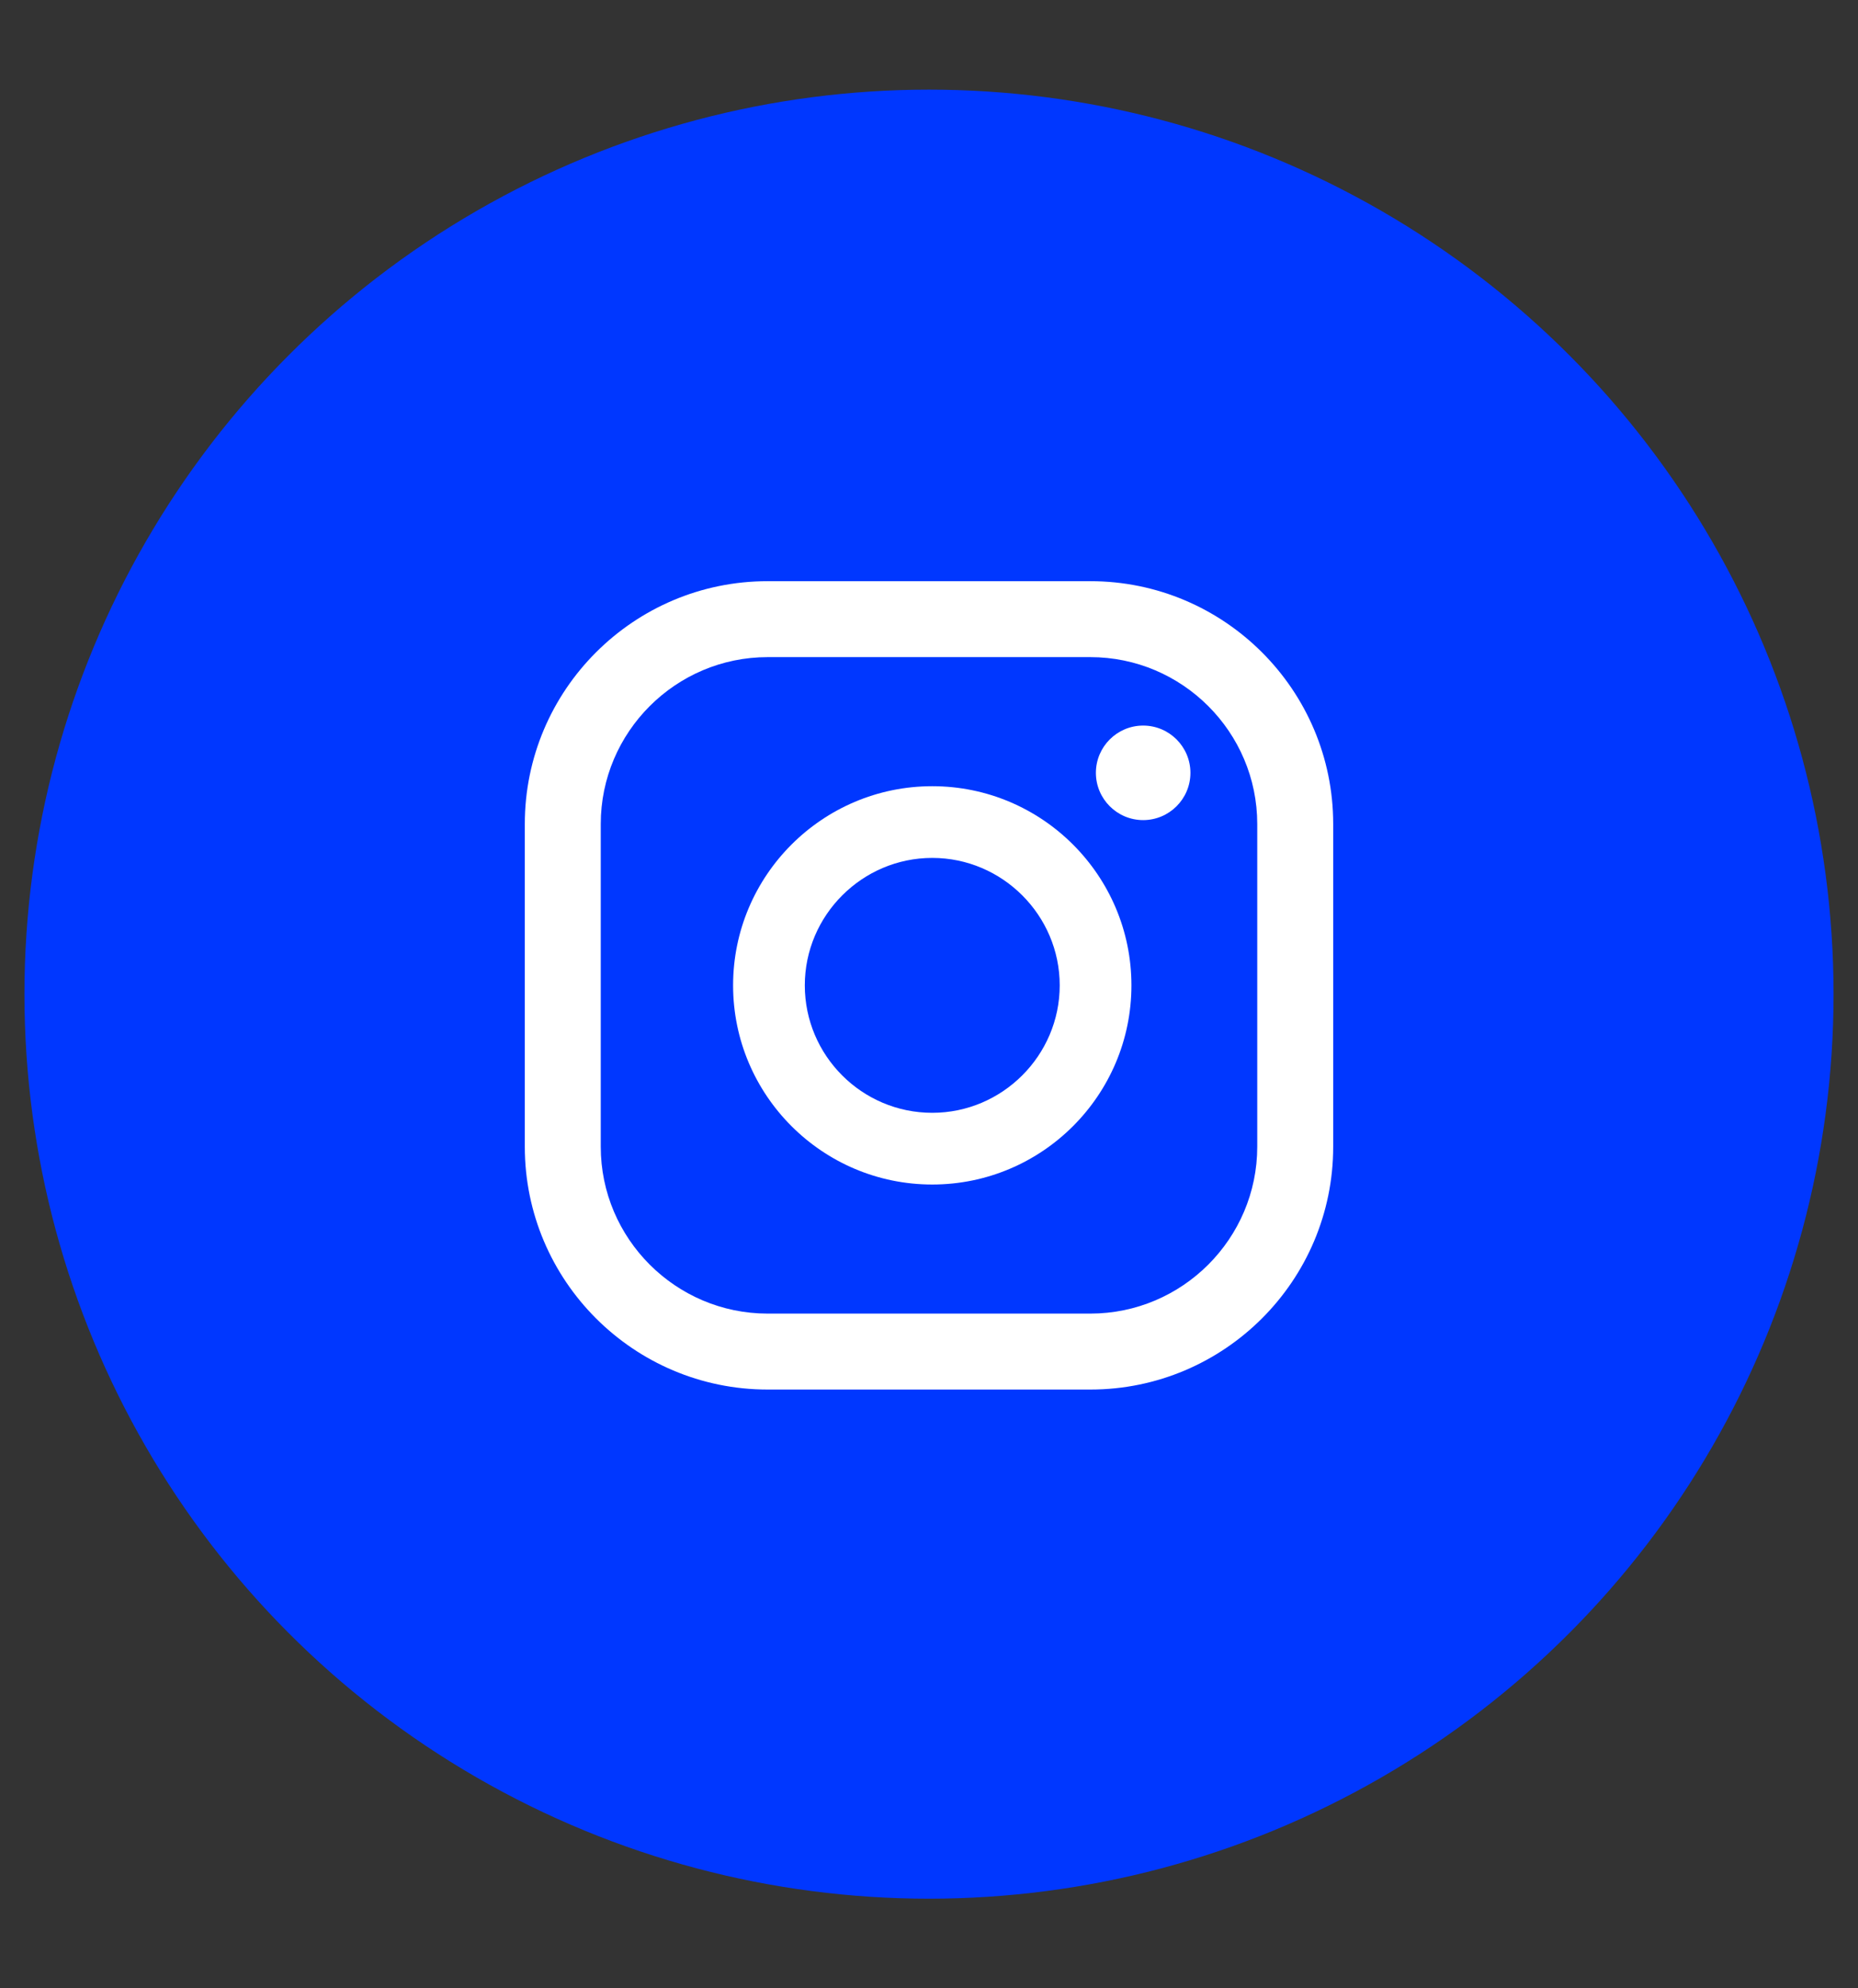
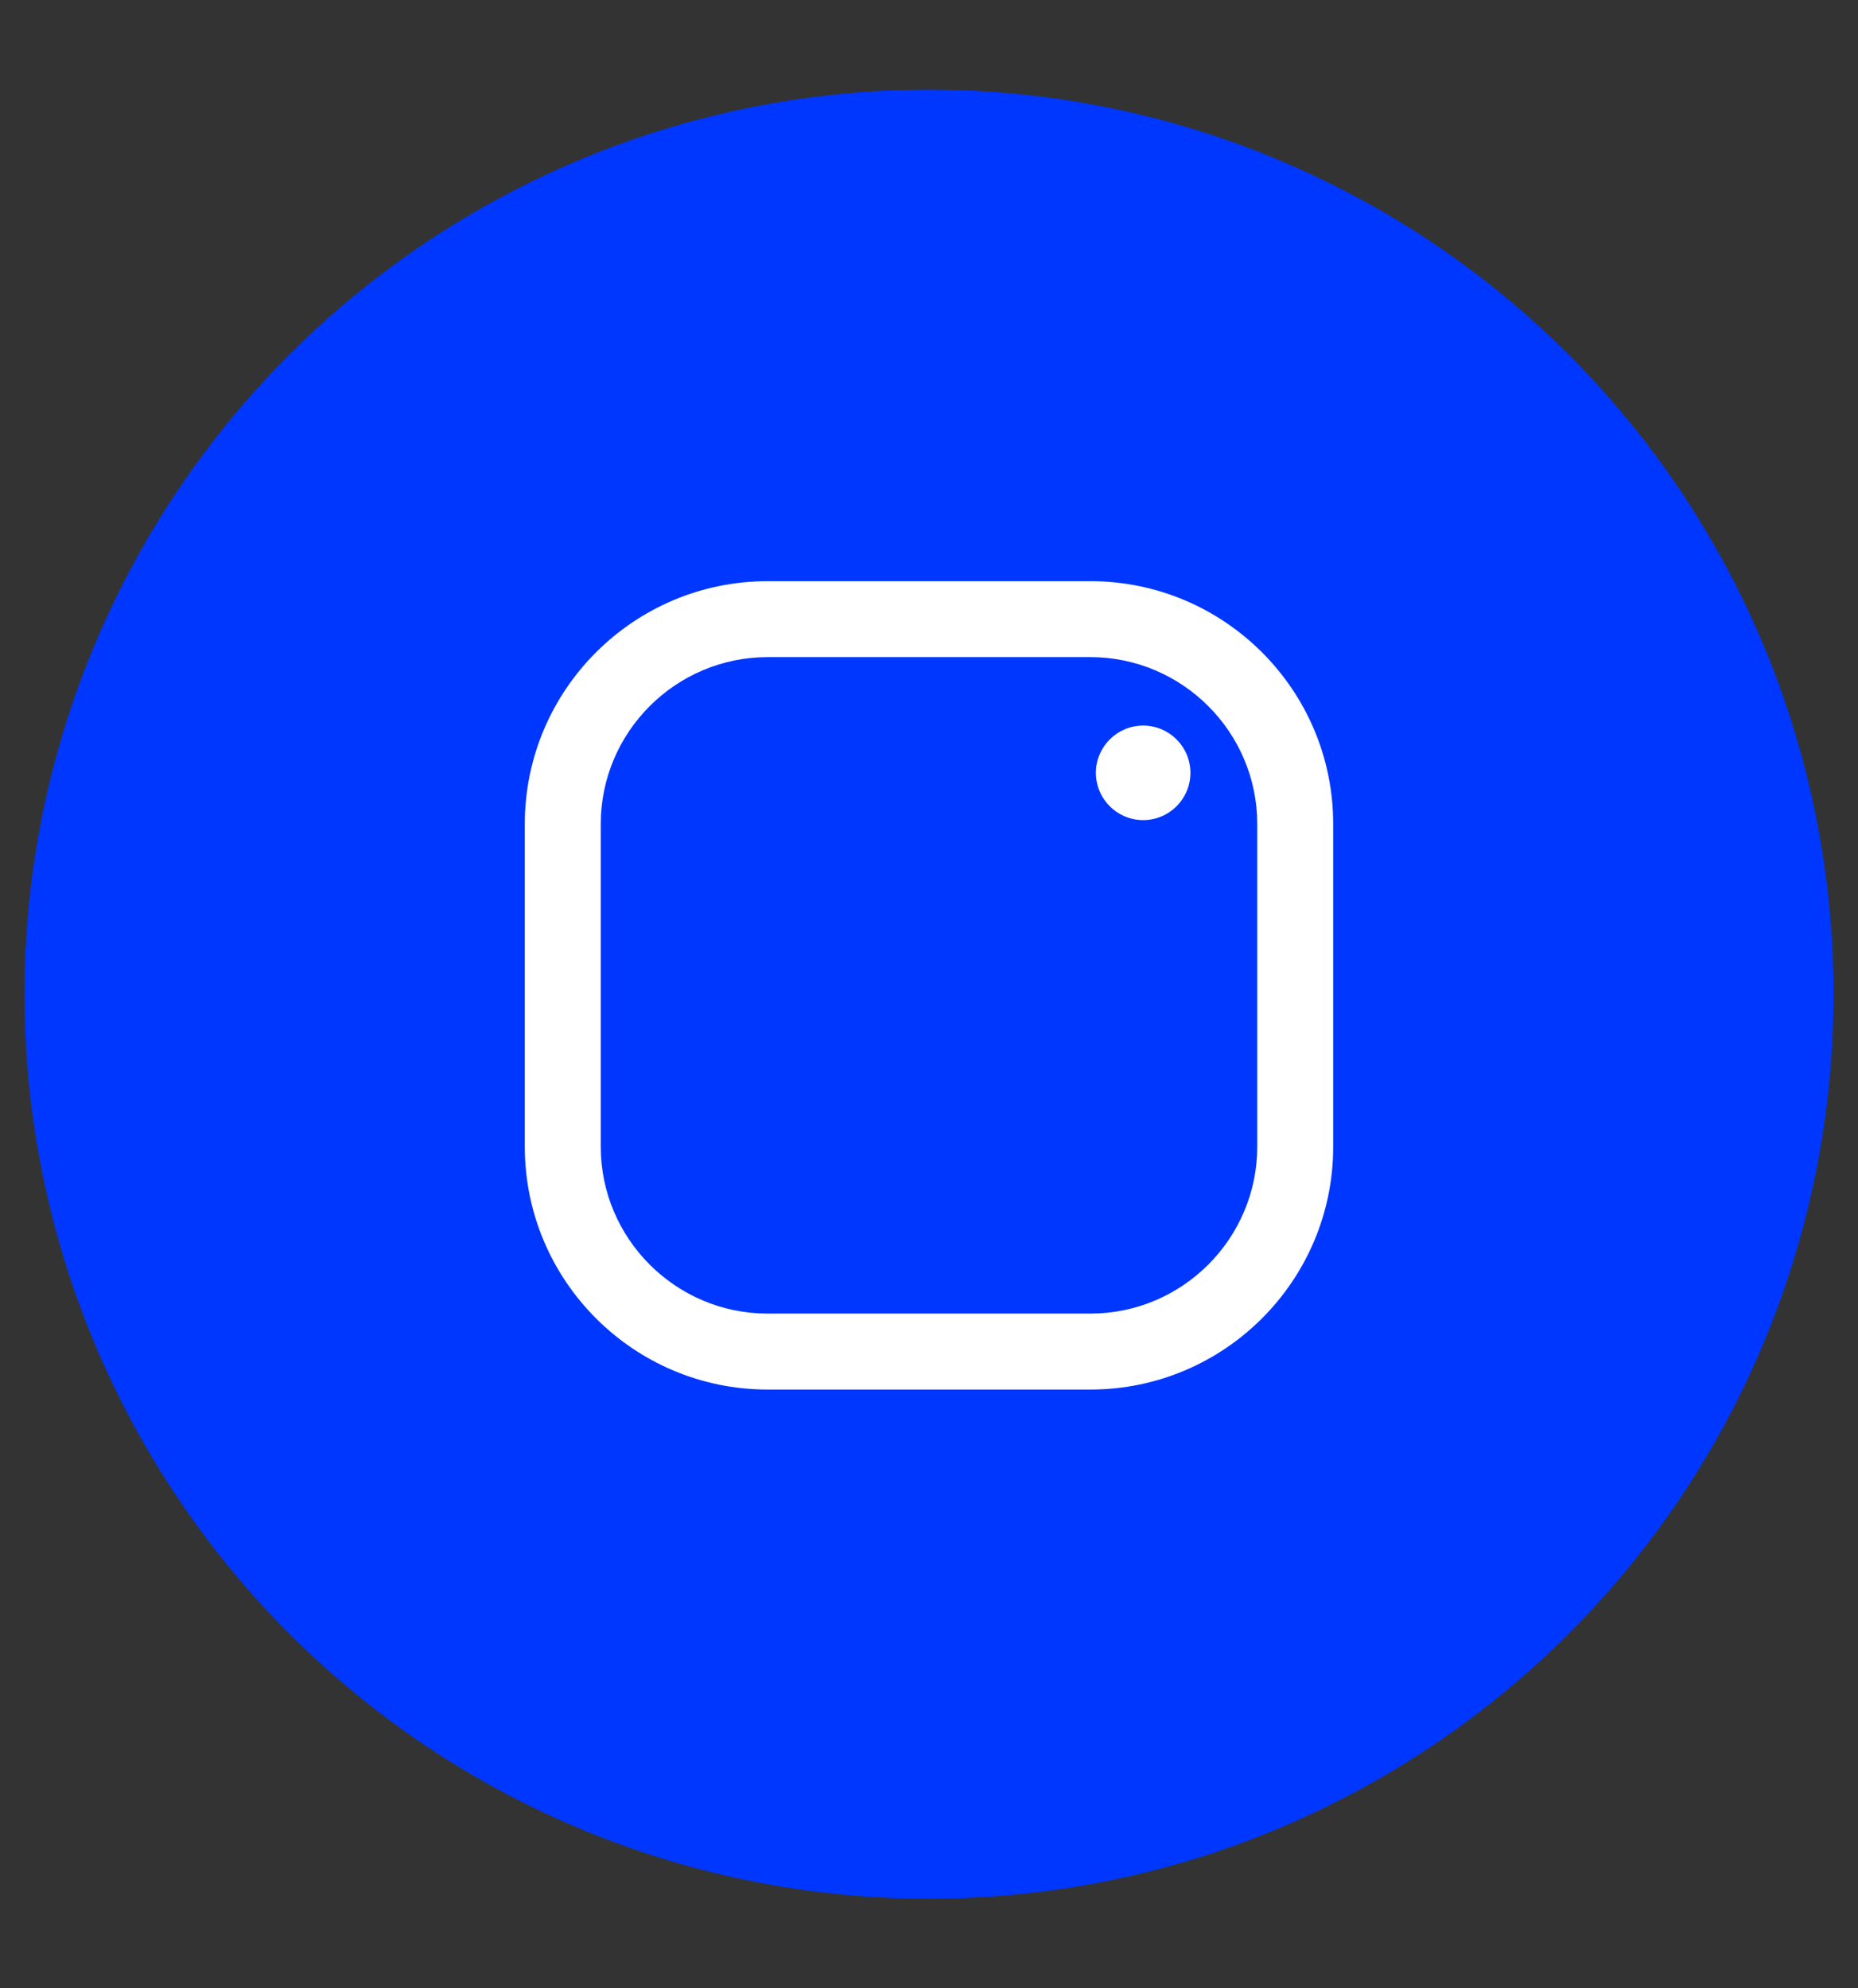
<svg xmlns="http://www.w3.org/2000/svg" id="Layer_1" version="1.1" viewBox="0 0 57 61">
  <rect x="0" y="0" width="57" height="61" fill="#333333" stroke="none" />
  <defs>
    <style>
      .st0 {
        fill: #0037ff;
      }

      .st1 {
        fill: #fff;
      }
    </style>
  </defs>
  <circle class="st0" cx="28.5" cy="30.5" r="27.75" />
  <g>
-     <path class="st1" d="M256.88,57.02c-.8,0-1.45.65-1.45,1.45s.65,1.45,1.45,1.45,1.45-.65,1.45-1.45-.65-1.45-1.45-1.45Z" />
+     <path class="st1" d="M256.88,57.02s.65,1.45,1.45,1.45,1.45-.65,1.45-1.45-.65-1.45-1.45-1.45Z" />
    <path class="st1" d="M250.41,58.89c-3.37,0-6.11,2.74-6.11,6.11s2.74,6.11,6.11,6.11,6.11-2.74,6.11-6.11-2.74-6.11-6.11-6.11ZM250.41,68.91c-2.16,0-3.91-1.76-3.91-3.91s1.76-3.91,3.91-3.91,3.91,1.76,3.91,3.91-1.76,3.91-3.91,3.91Z" />
    <path class="st1" d="M255.26,77.4h-9.9c-4.11,0-7.45-3.34-7.45-7.45v-9.9c0-4.11,3.34-7.45,7.45-7.45h9.9c4.11,0,7.45,3.34,7.45,7.45v9.9c0,4.11-3.34,7.45-7.45,7.45ZM245.36,54.93c-2.82,0-5.12,2.3-5.12,5.12v9.9c0,2.82,2.3,5.12,5.12,5.12h9.9c2.82,0,5.12-2.3,5.12-5.12v-9.9c0-2.82-2.3-5.12-5.12-5.12h-9.9Z" />
  </g>
  <g>
    <path class="st1" d="M256.88,57.02c-.8,0-1.45.65-1.45,1.45s.65,1.45,1.45,1.45,1.45-.65,1.45-1.45-.65-1.45-1.45-1.45Z" />
    <path class="st1" d="M250.41,58.89c-3.37,0-6.11,2.74-6.11,6.11s2.74,6.11,6.11,6.11,6.11-2.74,6.11-6.11-2.74-6.11-6.11-6.11ZM250.41,68.91c-2.16,0-3.91-1.76-3.91-3.91s1.76-3.91,3.91-3.91,3.91,1.76,3.91,3.91-1.76,3.91-3.91,3.91Z" />
-     <path class="st1" d="M255.26,77.4h-9.9c-4.11,0-7.45-3.34-7.45-7.45v-9.9c0-4.11,3.34-7.45,7.45-7.45h9.9c4.11,0,7.45,3.34,7.45,7.45v9.9c0,4.11-3.34,7.45-7.45,7.45ZM245.36,54.93c-2.82,0-5.12,2.3-5.12,5.12v9.9c0,2.82,2.3,5.12,5.12,5.12h9.9c2.82,0,5.12-2.3,5.12-5.12v-9.9c0-2.82-2.3-5.12-5.12-5.12h-9.9Z" />
  </g>
  <g>
    <path class="st1" d="M35.07,22.26c-.8,0-1.45.65-1.45,1.45s.65,1.45,1.45,1.45,1.45-.65,1.45-1.45-.65-1.45-1.45-1.45Z" />
-     <path class="st1" d="M28.6,24.12c-3.37,0-6.11,2.74-6.11,6.11s2.74,6.11,6.11,6.11,6.11-2.74,6.11-6.11-2.74-6.11-6.11-6.11ZM28.6,34.14c-2.16,0-3.91-1.76-3.91-3.91s1.76-3.91,3.91-3.91,3.91,1.76,3.91,3.91-1.76,3.91-3.91,3.91Z" />
    <path class="st1" d="M33.45,42.63h-9.9c-4.11,0-7.45-3.34-7.45-7.45v-9.9c0-4.11,3.34-7.45,7.45-7.45h9.9c4.11,0,7.45,3.34,7.45,7.45v9.9c0,4.11-3.34,7.45-7.45,7.45ZM23.55,20.16c-2.82,0-5.12,2.3-5.12,5.12v9.9c0,2.82,2.3,5.12,5.12,5.12h9.9c2.82,0,5.12-2.3,5.12-5.12v-9.9c0-2.82-2.3-5.12-5.12-5.12h-9.9Z" />
  </g>
</svg>